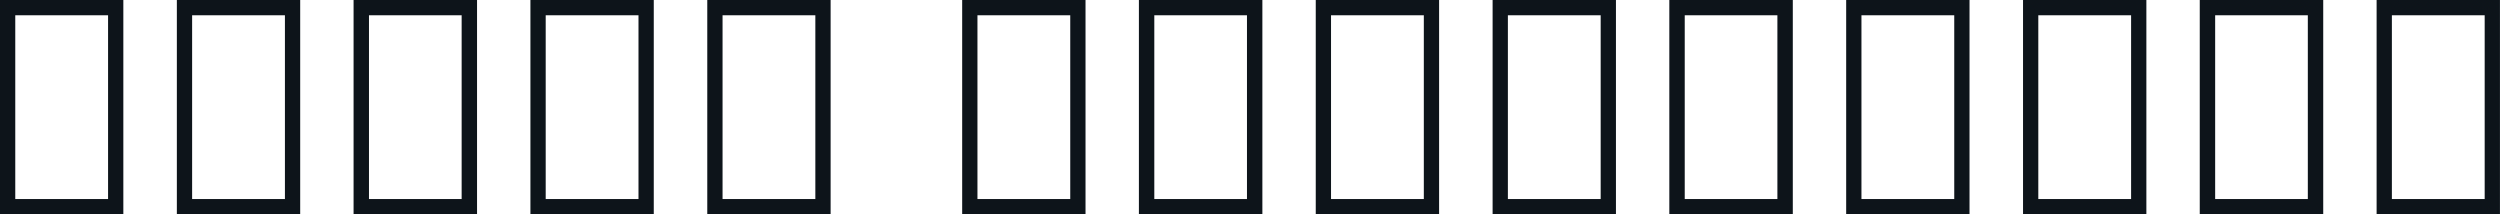
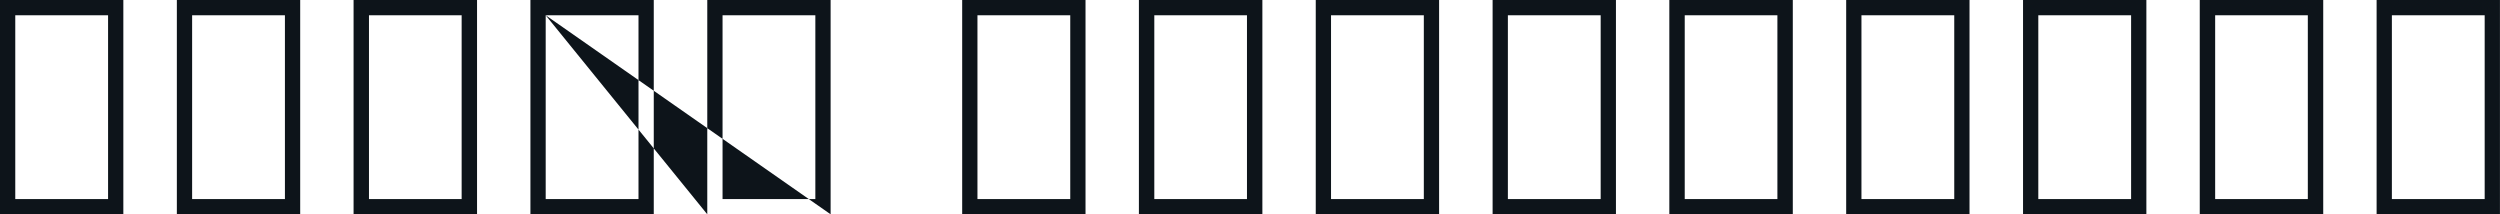
<svg xmlns="http://www.w3.org/2000/svg" fill="#0d141a" viewBox="0 0 191.544 16.422" height="100%" width="100%">
-   <path preserveAspectRatio="none" d="M9.45 16.42L0 16.42L0 0L9.45 0L9.45 16.42ZM1.17 1.17L1.17 15.25L8.28 15.25L8.28 1.17L1.17 1.17ZM23 16.42L13.55 16.42L13.55 0L23 0L23 16.42ZM14.72 1.17L14.72 15.25L21.83 15.25L21.83 1.17L14.72 1.17ZM36.55 16.42L27.09 16.42L27.09 0L36.55 0L36.55 16.42ZM28.27 1.17L28.27 15.25L35.37 15.25L35.37 1.17L28.27 1.17ZM50.09 16.42L40.64 16.42L40.64 0L50.09 0L50.09 16.42ZM41.81 1.17L41.81 15.25L48.92 15.25L48.92 1.17L41.81 1.17ZM63.64 16.42L54.19 16.42L54.19 0L63.64 0L63.64 16.42ZM55.36 1.17L55.36 15.25L62.47 15.25L62.47 1.17L55.36 1.17ZM83.17 16.42L73.72 16.42L73.72 0L83.17 0L83.17 16.42ZM74.89 1.17L74.89 15.25L82.00 15.25L82.00 1.17L74.89 1.17ZM96.72 16.42L87.26 16.42L87.26 0L96.72 0L96.72 16.42ZM88.44 1.17L88.44 15.25L95.54 15.25L95.54 1.17L88.44 1.17ZM110.26 16.42L100.81 16.42L100.81 0L110.26 0L110.26 16.42ZM101.98 1.17L101.98 15.25L109.09 15.25L109.09 1.17L101.98 1.17ZM123.81 16.42L114.36 16.42L114.36 0L123.81 0L123.81 16.42ZM115.53 1.17L115.53 15.25L122.64 15.25L122.64 1.17L115.53 1.17ZM137.36 16.42L127.90 16.42L127.90 0L137.36 0L137.36 16.42ZM129.08 1.17L129.08 15.25L136.18 15.25L136.18 1.17L129.08 1.17ZM150.90 16.42L141.45 16.42L141.45 0L150.90 0L150.90 16.42ZM142.62 1.17L142.62 15.25L149.73 15.25L149.73 1.17L142.62 1.17ZM164.45 16.42L155.00 16.42L155.00 0L164.45 0L164.45 16.42ZM156.17 1.17L156.17 15.25L163.28 15.25L163.28 1.17L156.17 1.17ZM178.00 16.42L168.54 16.42L168.54 0L178.00 0L178.00 16.42ZM169.72 1.17L169.72 15.25L176.82 15.25L176.82 1.17L169.72 1.17ZM191.54 16.42L182.09 16.42L182.09 0L191.54 0L191.54 16.42ZM183.26 1.17L183.26 15.25L190.37 15.25L190.37 1.17L183.26 1.17Z" />
+   <path preserveAspectRatio="none" d="M9.45 16.42L0 16.42L0 0L9.45 0L9.45 16.42ZM1.17 1.17L1.17 15.25L8.28 15.25L8.28 1.17L1.17 1.17ZM23 16.42L13.55 16.42L13.55 0L23 0L23 16.42ZM14.72 1.17L14.72 15.25L21.83 15.25L21.83 1.17L14.72 1.17ZM36.55 16.42L27.09 16.42L27.09 0L36.55 0L36.55 16.42ZM28.27 1.17L28.27 15.25L35.37 15.25L35.37 1.17L28.27 1.17ZM50.09 16.42L40.64 16.42L40.64 0L50.09 0L50.09 16.42ZM41.81 1.17L41.81 15.25L48.92 15.25L48.92 1.17L41.81 1.17ZL54.19 16.42L54.19 0L63.64 0L63.64 16.42ZM55.36 1.17L55.36 15.25L62.47 15.25L62.47 1.17L55.36 1.17ZM83.17 16.42L73.72 16.42L73.72 0L83.17 0L83.17 16.42ZM74.89 1.17L74.89 15.25L82.00 15.25L82.00 1.17L74.89 1.17ZM96.72 16.42L87.26 16.42L87.26 0L96.72 0L96.72 16.42ZM88.44 1.17L88.44 15.25L95.54 15.25L95.54 1.17L88.44 1.17ZM110.26 16.42L100.81 16.42L100.81 0L110.26 0L110.26 16.42ZM101.98 1.17L101.98 15.25L109.09 15.25L109.09 1.17L101.98 1.17ZM123.81 16.42L114.36 16.42L114.36 0L123.81 0L123.81 16.42ZM115.53 1.17L115.53 15.25L122.64 15.25L122.64 1.17L115.53 1.17ZM137.36 16.42L127.90 16.42L127.90 0L137.36 0L137.36 16.42ZM129.08 1.17L129.08 15.25L136.18 15.25L136.18 1.17L129.08 1.17ZM150.90 16.42L141.45 16.42L141.45 0L150.90 0L150.90 16.42ZM142.62 1.17L142.62 15.25L149.73 15.25L149.73 1.17L142.62 1.17ZM164.45 16.42L155.00 16.42L155.00 0L164.45 0L164.45 16.42ZM156.17 1.17L156.17 15.25L163.28 15.25L163.28 1.17L156.17 1.17ZM178.00 16.42L168.54 16.42L168.54 0L178.00 0L178.00 16.42ZM169.72 1.17L169.72 15.25L176.82 15.25L176.82 1.17L169.72 1.17ZM191.54 16.42L182.09 16.42L182.09 0L191.54 0L191.54 16.42ZM183.26 1.17L183.26 15.25L190.37 15.25L190.37 1.17L183.26 1.17Z" />
</svg>